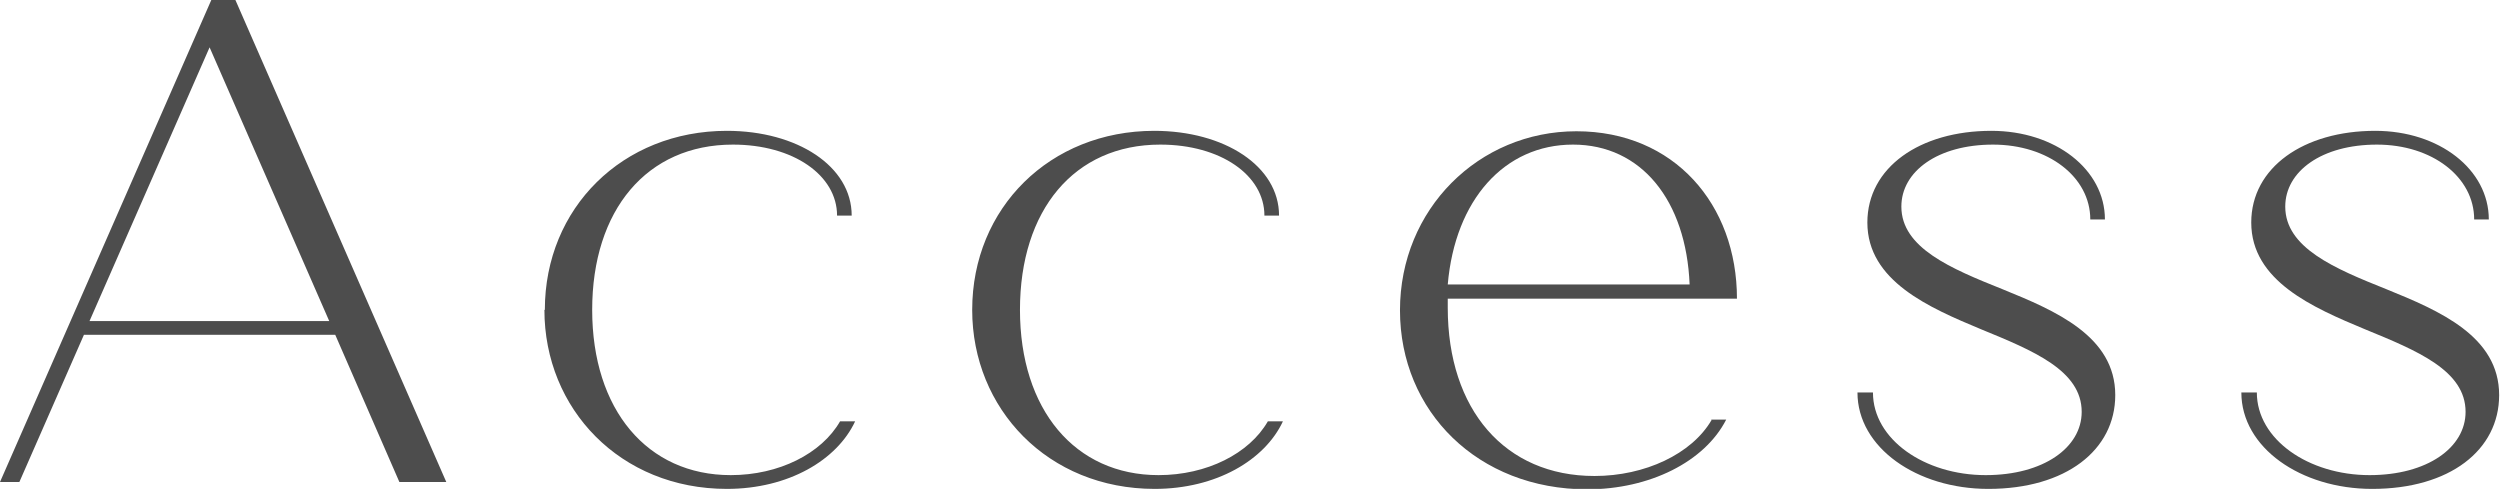
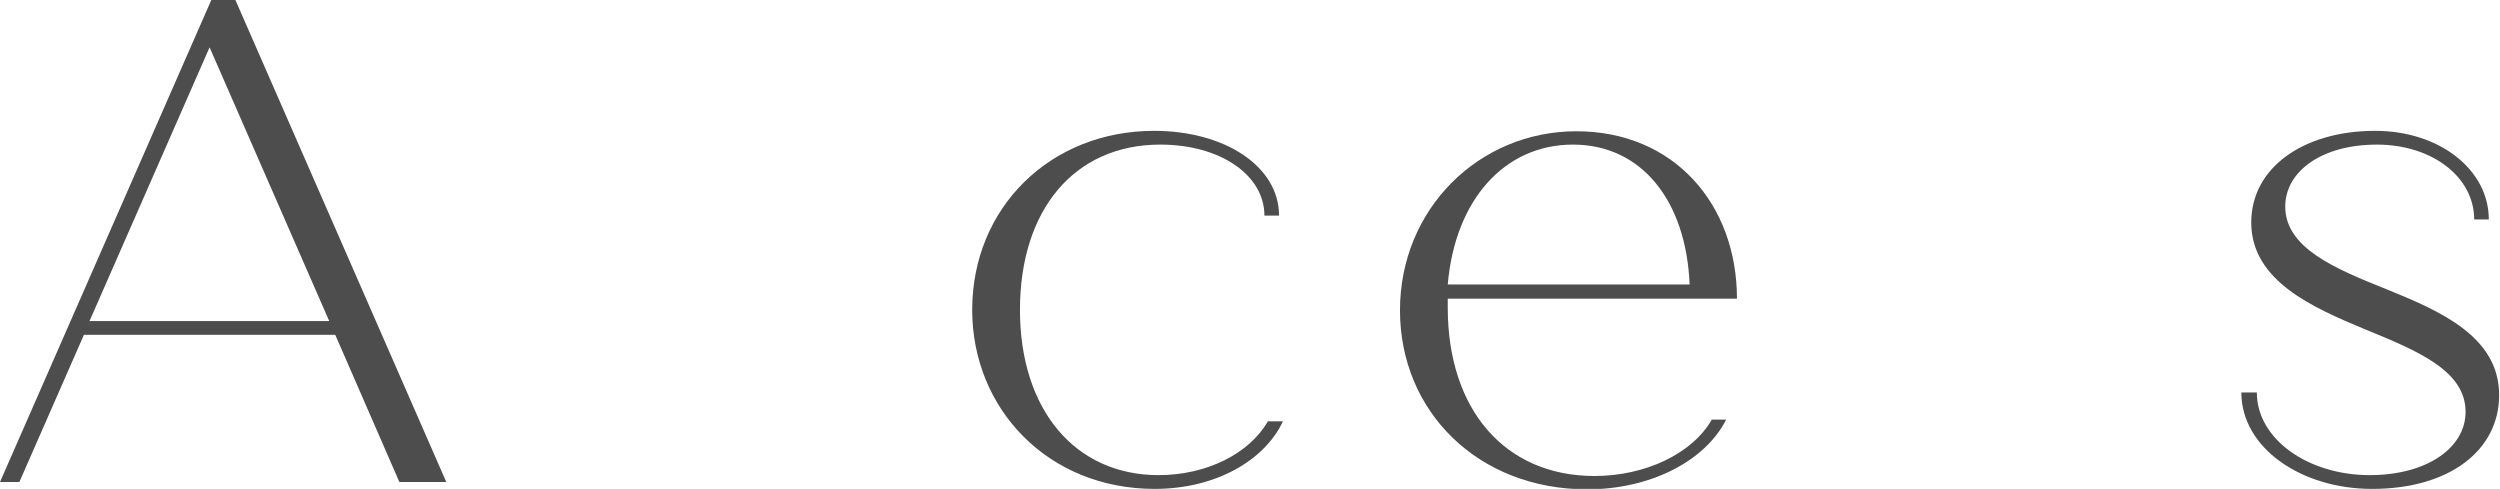
<svg xmlns="http://www.w3.org/2000/svg" id="_レイヤー_2" data-name="レイヤー 2" viewBox="0 0 58.09 11.36">
  <defs>
    <style>
      .cls-1 {
        fill: #4d4d4d;
        stroke-width: 0px;
      }
    </style>
  </defs>
  <g id="_テキスト" data-name="テキスト">
    <g>
      <path class="cls-1" d="M7.79,7.78H1.95l-1.5,3.42h-.45L4.91,0h.56l4.9,11.2h-1.09l-1.49-3.42ZM7.65,7.46L4.87,1.1l-2.79,6.36h5.57Z" />
-       <path class="cls-1" d="M12.66,7.2c0-2.37,1.81-4.16,4.23-4.16,1.63,0,2.9.82,2.9,1.97h-.34c0-.94-1.02-1.65-2.42-1.65-2,0-3.27,1.52-3.27,3.84s1.28,3.84,3.22,3.84c1.12,0,2.11-.5,2.54-1.25h.35c-.42.9-1.55,1.57-2.98,1.57-2.48,0-4.24-1.86-4.24-4.16Z" />
      <path class="cls-1" d="M22.59,7.2c0-2.37,1.81-4.16,4.23-4.16,1.63,0,2.9.82,2.9,1.97h-.34c0-.94-1.02-1.65-2.42-1.65-2,0-3.26,1.52-3.26,3.84s1.28,3.84,3.22,3.84c1.12,0,2.11-.5,2.54-1.25h.35c-.42.9-1.55,1.57-2.98,1.57-2.48,0-4.24-1.86-4.24-4.16Z" />
      <path class="cls-1" d="M39.76,9.75h.35c-.5.98-1.78,1.62-3.23,1.62-2.54,0-4.35-1.81-4.35-4.16s1.83-4.16,4.1-4.16,3.73,1.7,3.73,3.89h-6.72v.21c0,2.37,1.33,3.91,3.41,3.91,1.17,0,2.26-.51,2.72-1.3ZM33.64,6.61h5.62c-.08-1.95-1.12-3.25-2.71-3.25s-2.74,1.28-2.91,3.25Z" />
-       <path class="cls-1" d="M43.18,9.12h.34c0,1.09,1.2,1.92,2.62,1.92,1.34,0,2.23-.64,2.23-1.47,0-.96-1.12-1.42-2.34-1.92-1.2-.5-2.64-1.12-2.64-2.48,0-1.28,1.22-2.13,2.88-2.13,1.49,0,2.64.9,2.64,2.06h-.34c0-.99-.98-1.74-2.26-1.74s-2.13.62-2.13,1.44c0,.96,1.15,1.44,2.35,1.92,1.23.5,2.62,1.09,2.62,2.46,0,1.28-1.15,2.18-2.95,2.18-1.66,0-3.04-.96-3.04-2.24Z" />
      <path class="cls-1" d="M52.1,9.12h.34c0,1.09,1.2,1.92,2.62,1.92,1.34,0,2.23-.64,2.23-1.47,0-.96-1.12-1.42-2.34-1.92-1.2-.5-2.64-1.12-2.64-2.48,0-1.28,1.22-2.13,2.88-2.13,1.49,0,2.64.9,2.64,2.06h-.34c0-.99-.98-1.74-2.26-1.74s-2.13.62-2.13,1.44c0,.96,1.15,1.44,2.35,1.92,1.23.5,2.62,1.09,2.62,2.46,0,1.28-1.15,2.18-2.95,2.18-1.66,0-3.04-.96-3.04-2.24Z" />
    </g>
  </g>
</svg>